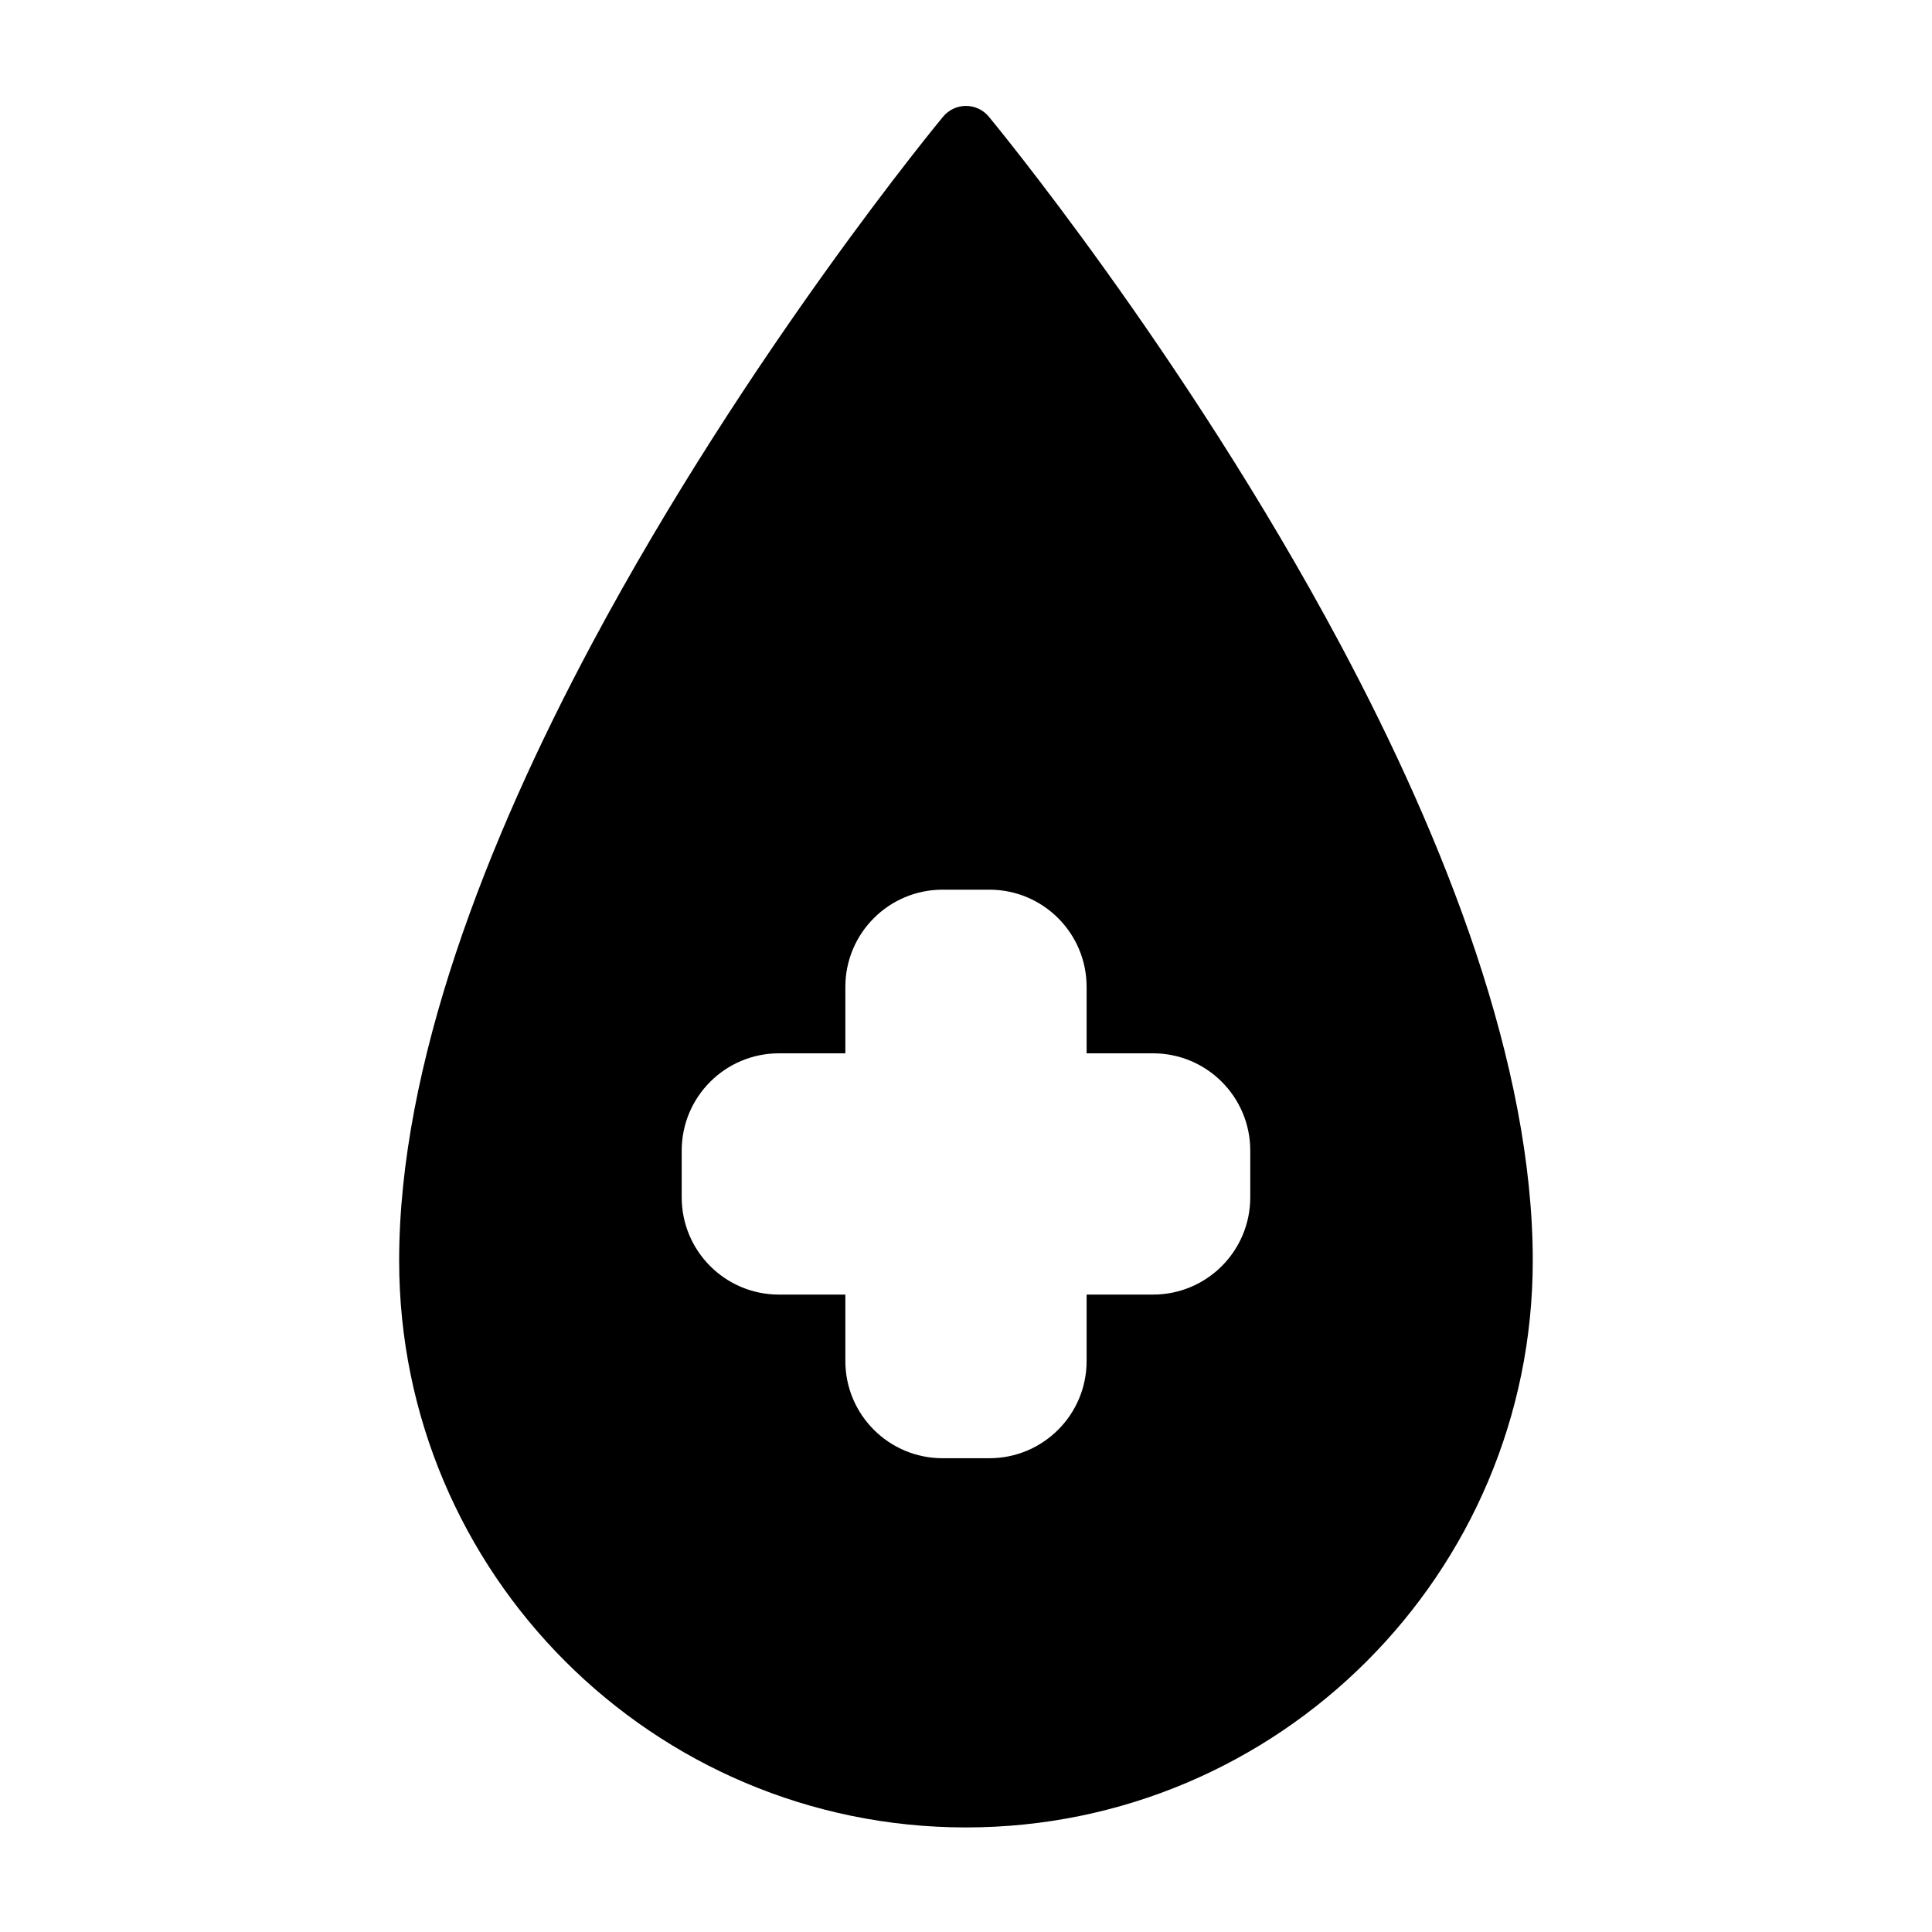
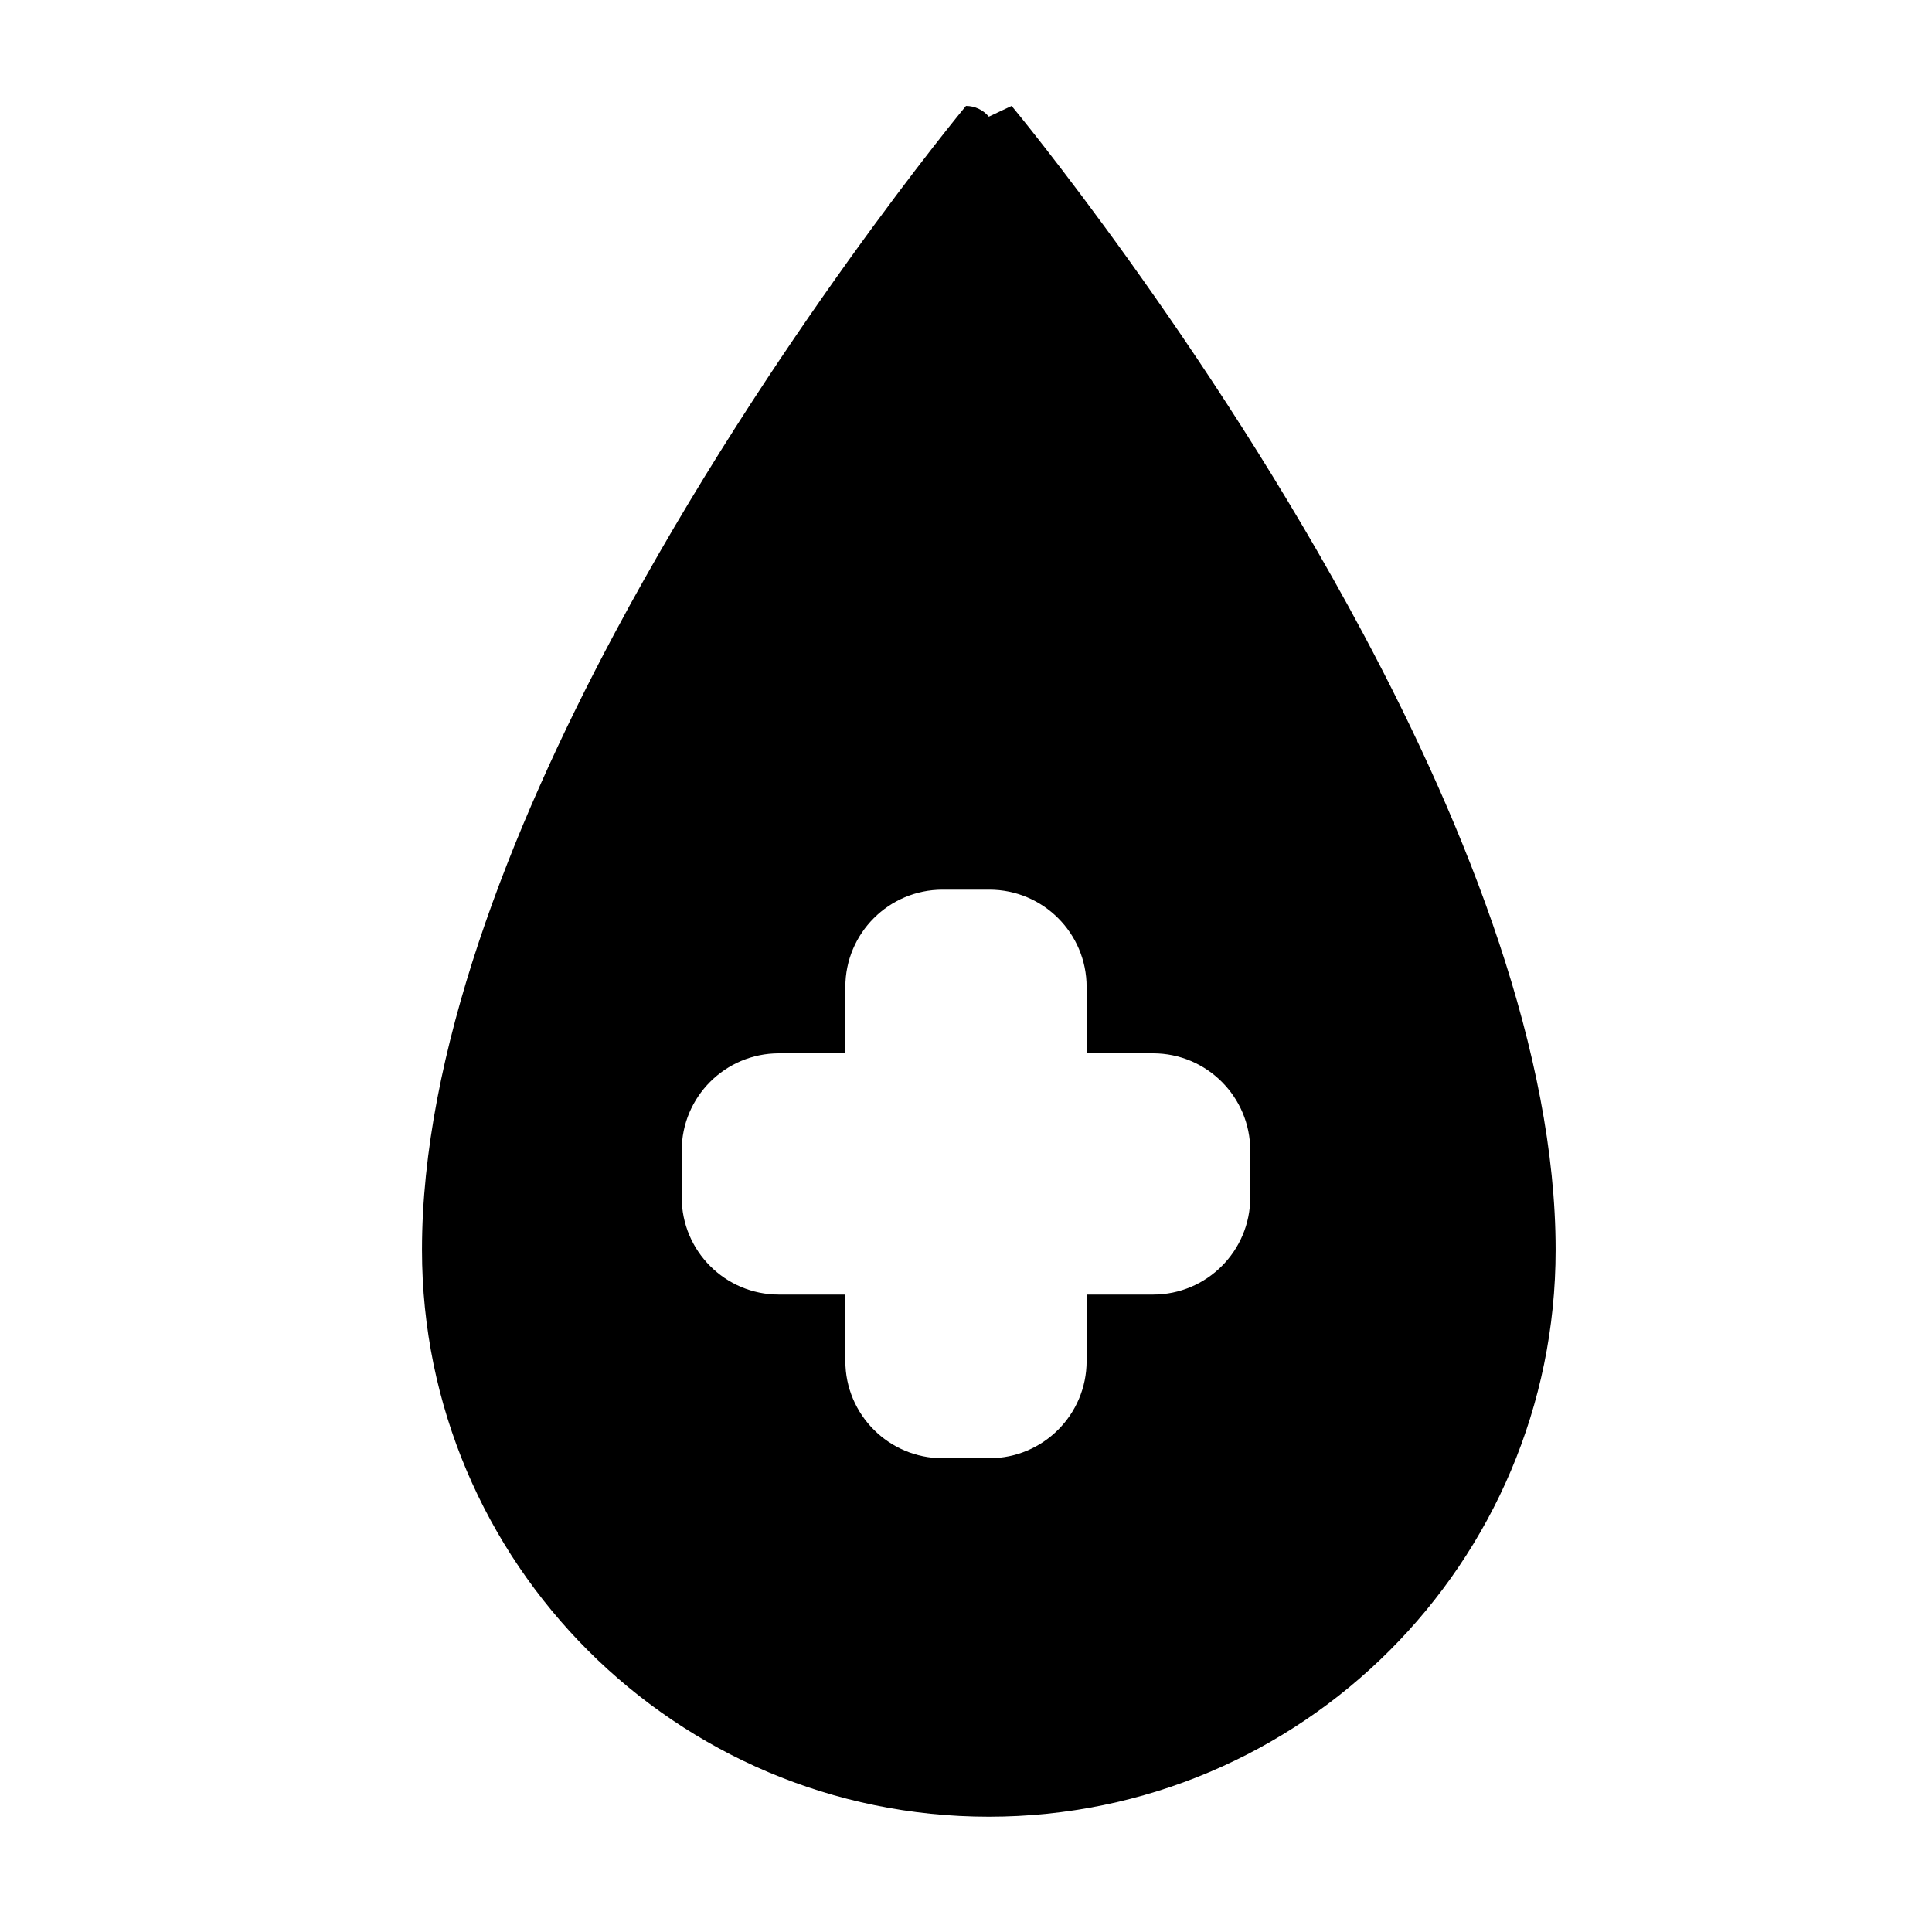
<svg xmlns="http://www.w3.org/2000/svg" fill="#000000" width="800px" height="800px" version="1.1" viewBox="144 144 512 512">
-   <path d="m406.05 174.91c-1.496-1.793-3.715-2.844-6.055-2.844s-4.559 1.047-6.055 2.844c0 0-51.742 62.309-93.125 139.78-27.953 52.324-51.035 111.55-51.035 163.39 0 82.898 67.305 150.21 150.21 150.21 82.906 0 150.21-67.312 150.21-150.21 0-51.836-23.082-111.07-51.035-163.39-41.383-77.469-93.125-139.78-93.125-139.78zm25.914 248.23v-17.602c0-14.234-11.539-25.766-25.773-25.766h-12.391c-14.234 0-25.773 11.531-25.773 25.766v17.602h-17.602c-14.234 0-25.766 11.539-25.766 25.773v12.391c0 14.234 11.531 25.773 25.766 25.773h17.602v17.602c0 14.234 11.539 25.766 25.773 25.766h12.391c14.234 0 25.773-11.531 25.773-25.766v-17.602h17.602c14.234 0 25.766-11.539 25.766-25.773v-12.391c0-14.234-11.531-25.773-25.766-25.773z" fill-rule="evenodd" />
+   <path d="m406.05 174.91c-1.496-1.793-3.715-2.844-6.055-2.844c0 0-51.742 62.309-93.125 139.78-27.953 52.324-51.035 111.55-51.035 163.39 0 82.898 67.305 150.21 150.21 150.21 82.906 0 150.21-67.312 150.21-150.21 0-51.836-23.082-111.07-51.035-163.39-41.383-77.469-93.125-139.78-93.125-139.78zm25.914 248.23v-17.602c0-14.234-11.539-25.766-25.773-25.766h-12.391c-14.234 0-25.773 11.531-25.773 25.766v17.602h-17.602c-14.234 0-25.766 11.539-25.766 25.773v12.391c0 14.234 11.531 25.773 25.766 25.773h17.602v17.602c0 14.234 11.539 25.766 25.773 25.766h12.391c14.234 0 25.773-11.531 25.773-25.766v-17.602h17.602c14.234 0 25.766-11.539 25.766-25.773v-12.391c0-14.234-11.531-25.773-25.766-25.773z" fill-rule="evenodd" />
</svg>